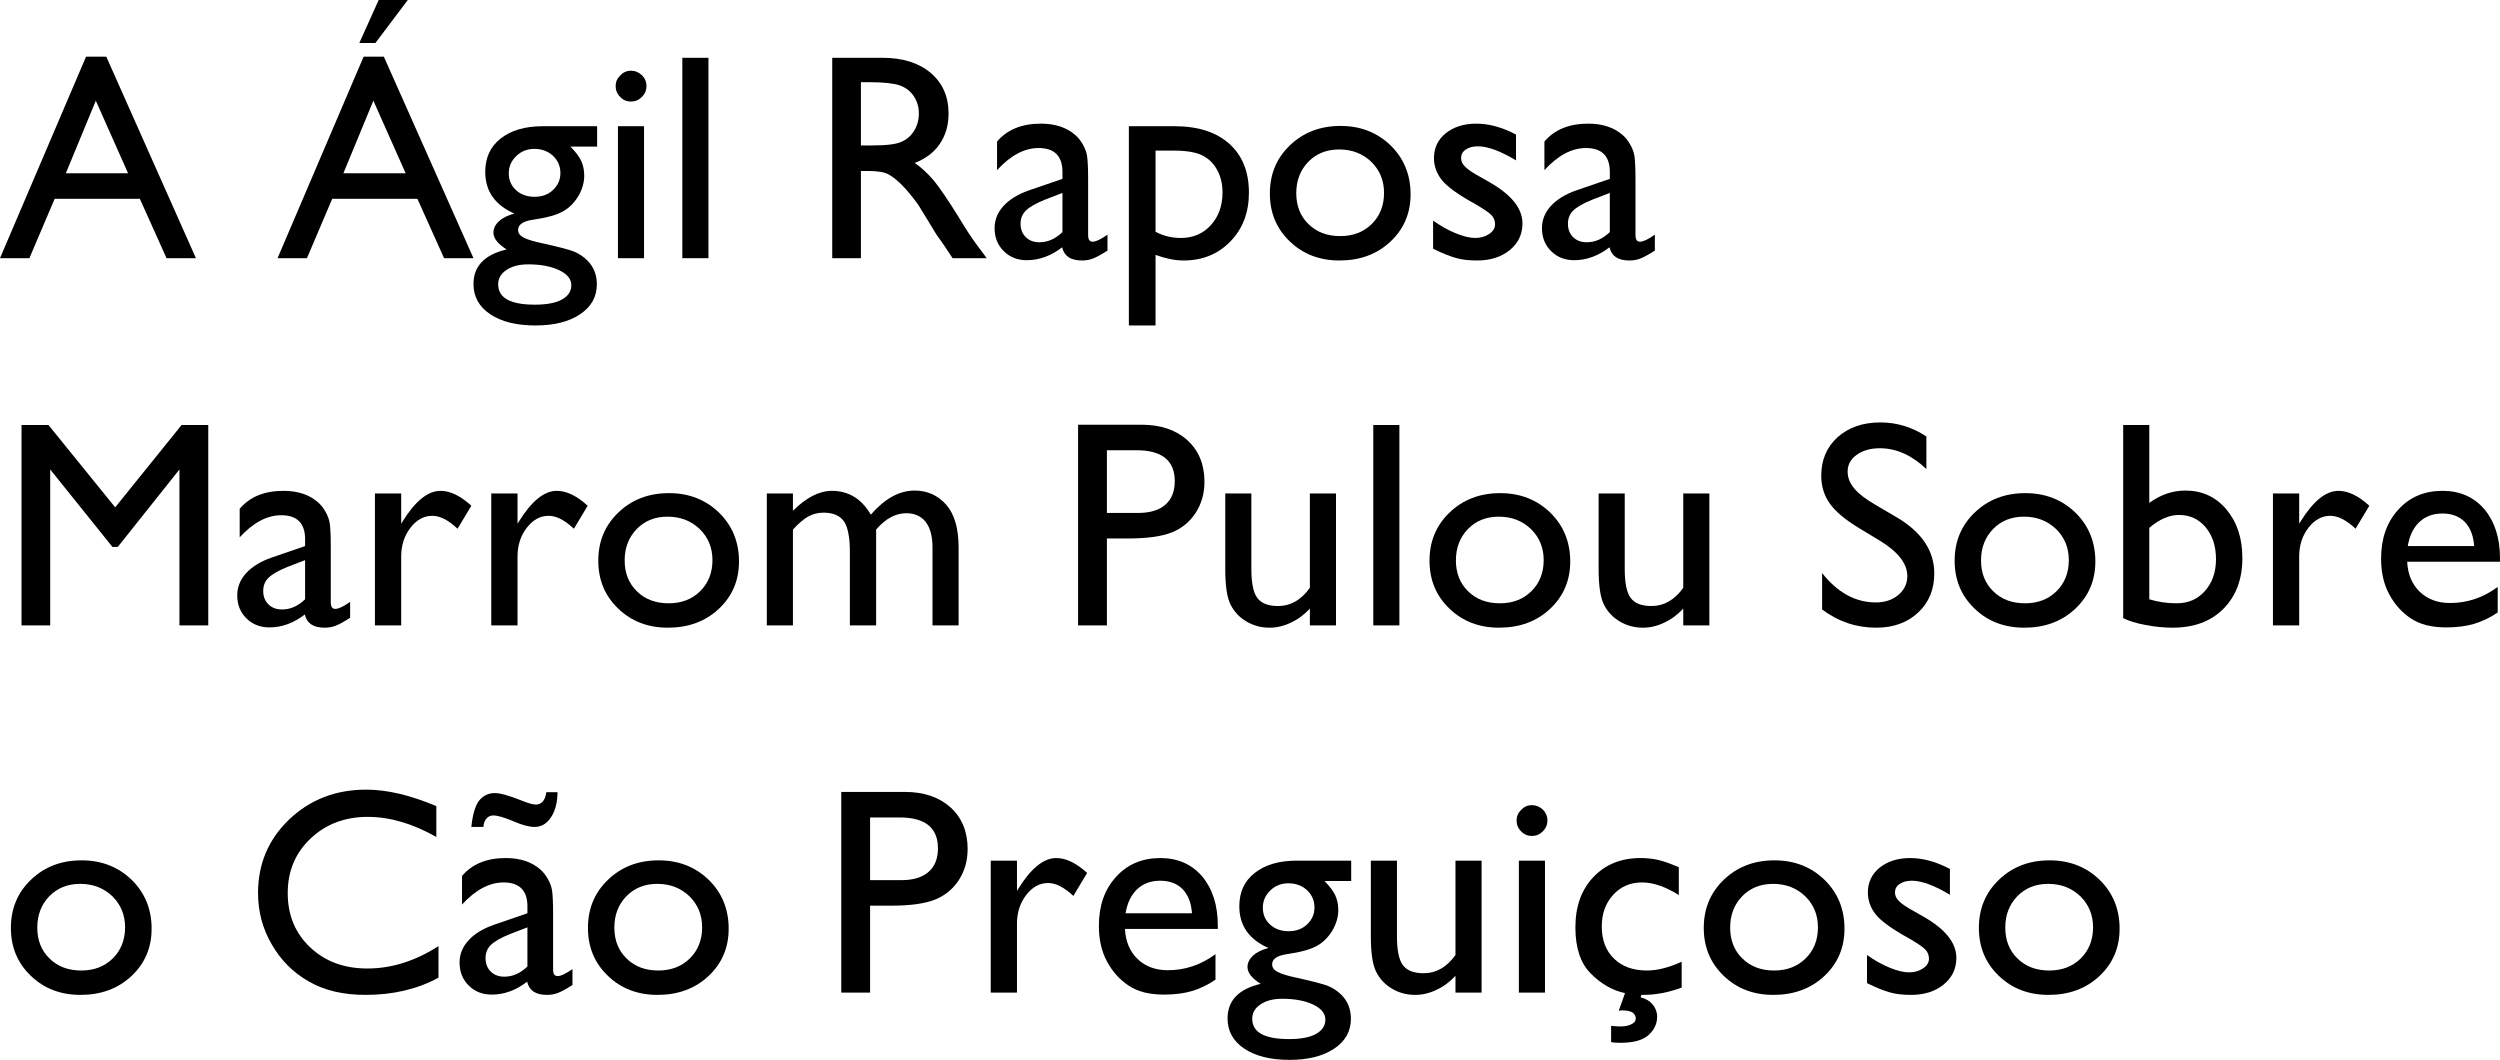
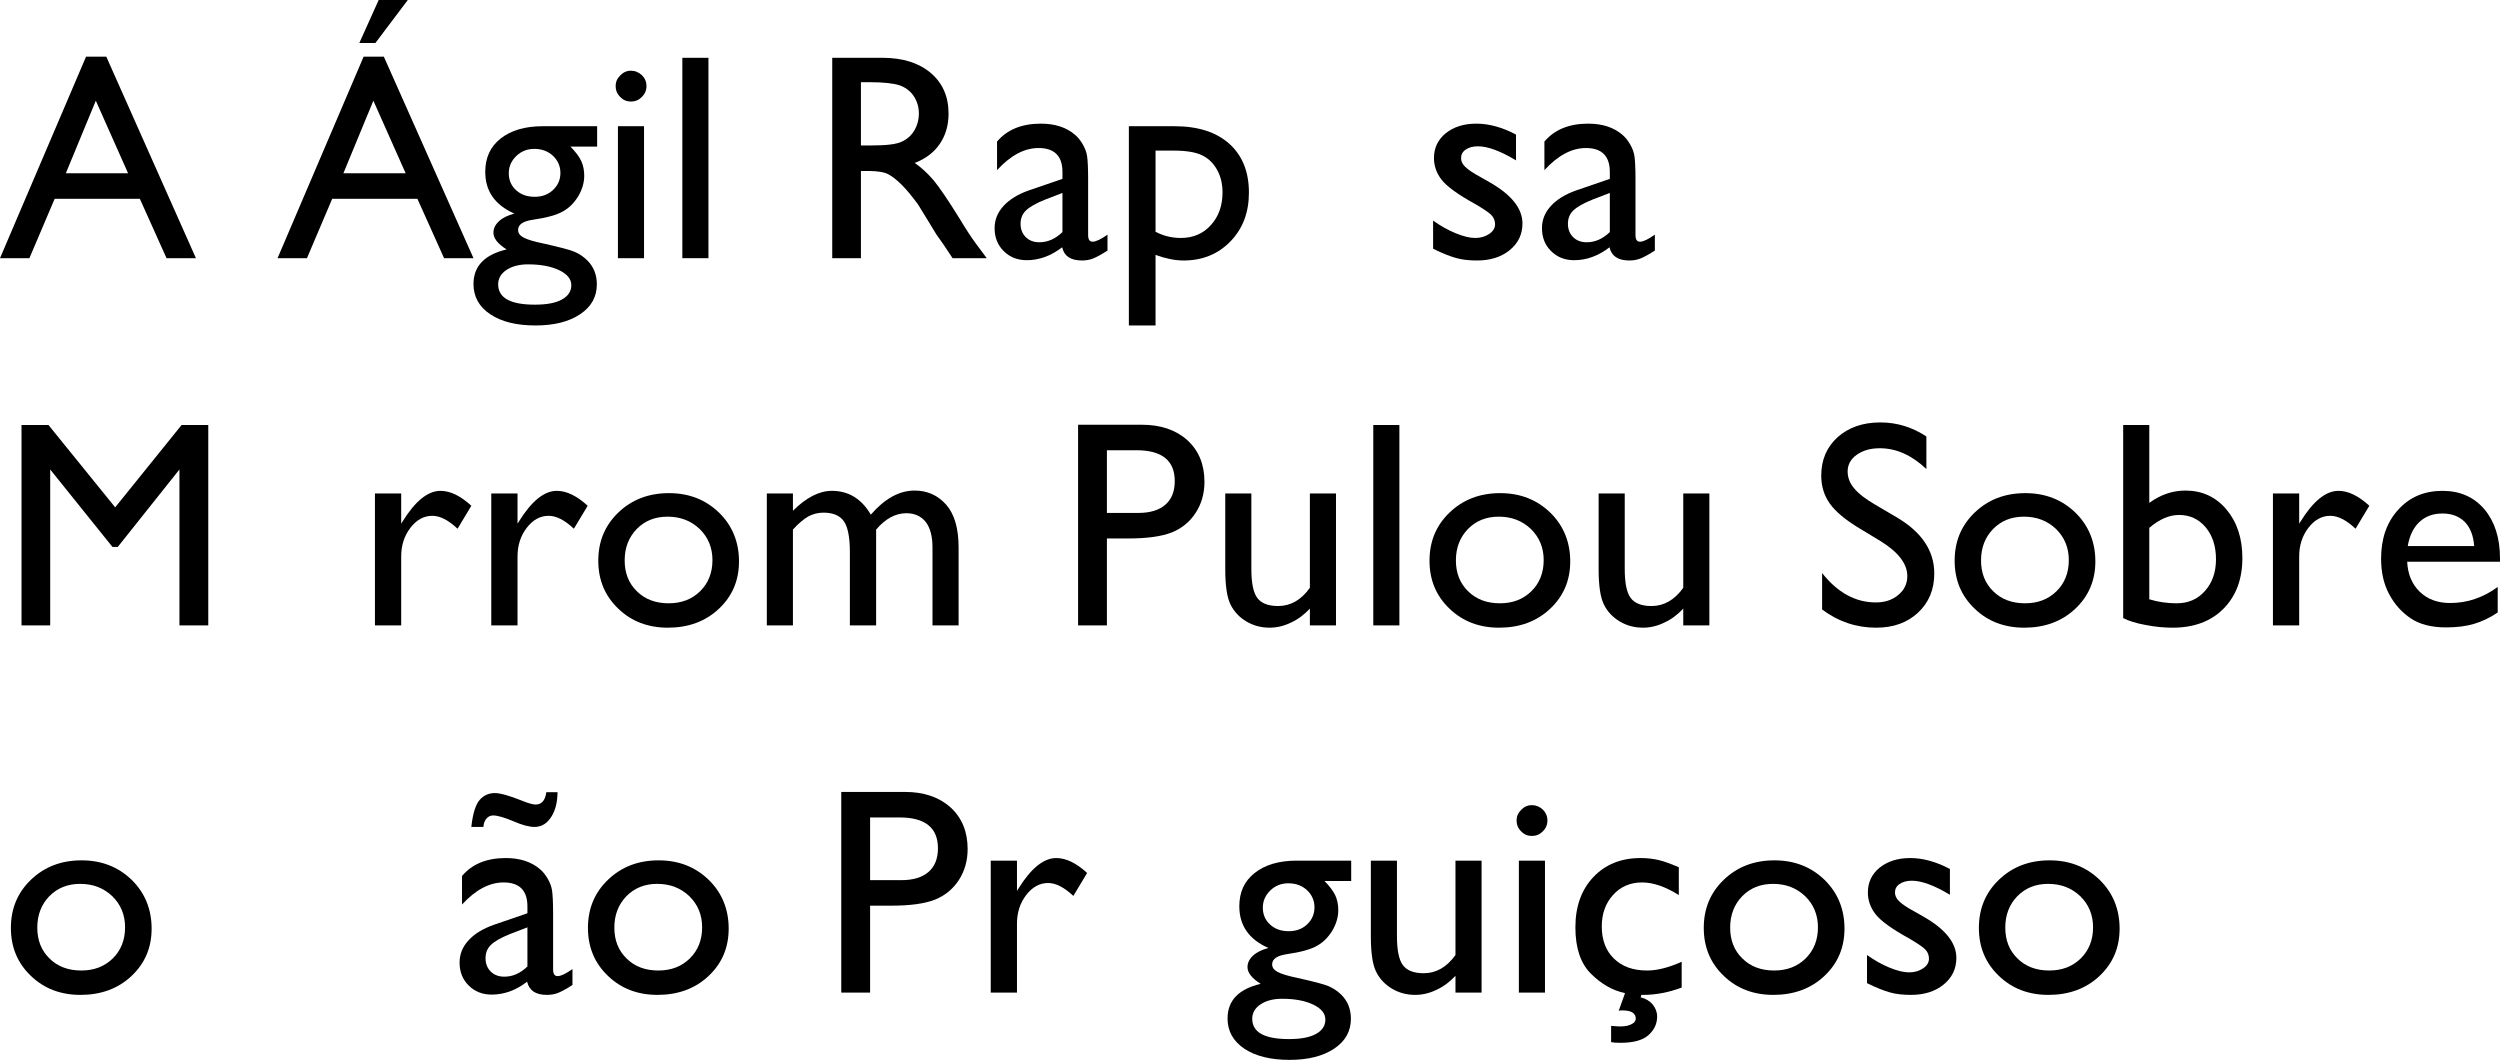
<svg xmlns="http://www.w3.org/2000/svg" viewBox="159.531 1.691 226.94 96.211" version="1.1" id="svg2">
  <defs id="defs9" />
  <g aria-label="A Ágil RaposaMarrom Pulou Sobreo Cão Preguiçoso" id="text4521" style="font-size:26.667px;line-height:125%;font-family:'Gill Sans', sans-serif;text-align:left;letter-spacing:0px;word-spacing:0px;stroke-width:1px">
    <path d="M 167.343,6.834 159.531,25.128 H 162.2 L 164.492,19.738 H 172.226 L 174.648,25.128 H 177.317 L 169.179,6.834 Z M 171.158,17.42 H 165.507 L 168.229,10.831 Z" id="path11" />
    <path d="M 192.539,6.834 184.726,25.128 H 187.395 L 189.687,19.738 H 197.421 L 199.843,25.128 H 202.512 L 194.374,6.834 Z M 196.354,17.42 H 190.703 L 193.424,10.831 Z M 196.549,1.691 H 193.906 L 192.148,5.597 H 193.606 Z" id="path13" />
    <path d="M 203.58,17.29 C 203.58,19.035 204.453,20.298 206.223,21.079 205.637,21.235 205.169,21.456 204.83,21.769 204.492,22.081 204.322,22.433 204.322,22.811 204.322,23.318 204.713,23.826 205.52,24.334 203.515,24.803 202.512,25.858 202.512,27.472 202.512,28.618 203.02,29.542 204.036,30.219 205.052,30.897 206.419,31.235 208.137,31.235 209.83,31.235 211.171,30.897 212.187,30.219 213.203,29.542 213.71,28.644 213.71,27.498 213.71,26.639 213.424,25.91 212.851,25.337 212.512,24.998 212.122,24.738 211.705,24.555 211.289,24.373 210.338,24.126 208.88,23.8 207.994,23.618 207.395,23.436 207.057,23.253 206.718,23.071 206.562,22.85 206.562,22.563 206.562,22.081 207.005,21.769 207.903,21.639 209.179,21.456 210.091,21.196 210.65,20.871 211.21,20.558 211.666,20.089 212.031,19.49 212.382,18.891 212.565,18.266 212.565,17.641 212.565,17.147 212.473,16.691 212.291,16.3 212.109,15.91 211.783,15.48 211.315,14.998 H 213.736 V 13.149 H 208.802 C 207.187,13.149 205.911,13.527 204.973,14.269 204.036,15.011 203.58,16.014 203.58,17.29 Z M 208.033,15.206 C 208.71,15.206 209.27,15.415 209.726,15.831 210.169,16.248 210.403,16.769 210.403,17.394 210.403,18.019 210.169,18.527 209.726,18.943 209.283,19.36 208.723,19.555 208.059,19.555 207.382,19.555 206.822,19.36 206.38,18.956 205.937,18.553 205.716,18.045 205.716,17.42 205.716,16.821 205.937,16.3 206.393,15.858 206.835,15.428 207.382,15.206 208.033,15.206 Z M 207.473,25.688 C 208.619,25.688 209.57,25.871 210.299,26.222 211.028,26.574 211.393,27.029 211.393,27.576 211.393,28.149 211.093,28.579 210.52,28.891 209.947,29.204 209.127,29.347 208.085,29.347 205.859,29.347 204.752,28.735 204.752,27.498 204.752,26.977 204.999,26.535 205.507,26.196 206.015,25.858 206.666,25.688 207.473,25.688 Z" id="path15" />
    <path d="M 216.796,8.11 C 216.432,8.11 216.106,8.253 215.833,8.54 215.546,8.826 215.416,9.139 215.416,9.503 215.416,9.881 215.546,10.206 215.833,10.493 216.106,10.779 216.432,10.91 216.796,10.91 217.187,10.91 217.512,10.779 217.799,10.493 218.072,10.219 218.216,9.894 218.216,9.503 218.216,9.113 218.072,8.787 217.799,8.514 217.512,8.253 217.187,8.11 216.796,8.11 Z M 215.624,13.149 V 25.128 H 217.994 V 13.149 Z" id="path17" />
    <path d="M 221.471,6.938 V 25.128 H 223.841 V 6.938 Z" id="path19" />
    <path d="M 235.078,25.128 H 237.682 V 17.212 H 238.359 C 239.205,17.212 239.804,17.316 240.169,17.511 240.533,17.706 240.937,18.019 241.38,18.462 241.822,18.904 242.317,19.503 242.864,20.246 L 243.736,21.665 244.544,22.993 245.052,23.709 C 245.13,23.813 245.182,23.891 245.208,23.93 L 246.002,25.128 H 249.101 L 248.137,23.826 C 247.747,23.305 247.239,22.537 246.614,21.496 245.598,19.855 244.817,18.709 244.27,18.045 243.71,17.394 243.137,16.873 242.565,16.483 243.554,16.105 244.309,15.532 244.843,14.751 245.364,13.983 245.637,13.071 245.637,12.003 245.637,10.454 245.091,9.217 244.01,8.305 242.929,7.394 241.471,6.938 239.635,6.938 H 235.078 Z M 238.463,9.152 C 239.739,9.152 240.65,9.256 241.197,9.438 241.744,9.634 242.174,9.959 242.486,10.428 242.786,10.897 242.942,11.404 242.942,11.977 242.942,12.563 242.799,13.084 242.525,13.54 242.252,13.996 241.874,14.334 241.38,14.555 240.885,14.79 239.986,14.894 238.671,14.894 H 237.682 V 9.152 Z" id="path21" />
    <path d="M 258.307,17.928 C 258.307,16.925 258.268,16.248 258.216,15.884 258.164,15.519 258.033,15.167 257.825,14.803 257.617,14.438 257.382,14.152 257.122,13.93 256.341,13.253 255.299,12.915 254.01,12.915 252.278,12.915 250.95,13.462 250.039,14.542 V 17.134 C 251.262,15.805 252.512,15.128 253.815,15.128 255.247,15.128 255.976,15.858 255.976,17.29 V 17.928 L 252.942,18.969 C 251.94,19.321 251.171,19.79 250.624,20.389 250.078,20.988 249.817,21.652 249.817,22.407 249.817,23.24 250.091,23.943 250.65,24.49 251.197,25.037 251.9,25.311 252.734,25.311 253.867,25.311 254.934,24.92 255.95,24.139 256.132,24.946 256.731,25.337 257.747,25.337 258.098,25.337 258.437,25.285 258.762,25.154 259.088,25.024 259.518,24.79 260.065,24.438 V 22.993 C 259.453,23.423 259.01,23.631 258.723,23.631 258.437,23.631 258.307,23.436 258.307,23.019 Z M 255.976,22.759 C 255.325,23.384 254.635,23.683 253.88,23.683 253.372,23.683 252.955,23.527 252.643,23.214 252.33,22.902 252.174,22.498 252.174,22.003 252.174,21.522 252.33,21.118 252.669,20.792 253.007,20.467 253.58,20.141 254.387,19.816 L 255.976,19.204 Z" id="path23" />
    <path d="M 262.005,31.235 H 264.427 V 24.829 C 265.351,25.167 266.197,25.337 266.966,25.337 268.684,25.337 270.104,24.764 271.223,23.605 272.343,22.459 272.903,20.975 272.903,19.178 272.903,17.277 272.304,15.805 271.119,14.738 269.934,13.683 268.281,13.149 266.158,13.149 H 262.005 Z M 266.106,15.363 C 267.213,15.363 268.059,15.506 268.632,15.779 269.205,16.053 269.661,16.483 269.999,17.081 270.338,17.68 270.507,18.371 270.507,19.152 270.507,20.376 270.143,21.365 269.44,22.134 268.736,22.915 267.825,23.292 266.718,23.292 265.911,23.292 265.156,23.11 264.427,22.733 V 15.363 Z" id="path25" />
-     <path d="M 281.223,13.123 C 279.374,13.123 277.851,13.709 276.627,14.881 275.403,16.053 274.804,17.511 274.804,19.256 274.804,21.001 275.403,22.446 276.614,23.605 277.812,24.764 279.322,25.337 281.119,25.337 282.968,25.337 284.518,24.777 285.742,23.631 286.966,22.485 287.578,21.053 287.578,19.321 287.578,17.55 286.966,16.066 285.768,14.894 284.557,13.722 283.046,13.123 281.223,13.123 Z M 281.093,15.259 C 282.265,15.259 283.229,15.636 284.01,16.378 284.778,17.134 285.169,18.071 285.169,19.204 285.169,20.35 284.791,21.3 284.049,22.029 283.307,22.759 282.356,23.123 281.197,23.123 280.025,23.123 279.062,22.772 278.32,22.042 277.565,21.313 277.2,20.376 277.2,19.23 277.2,18.084 277.565,17.134 278.294,16.378 279.023,15.636 279.947,15.259 281.093,15.259 Z" id="path27" />
    <path d="M 289.622,24.269 C 290.455,24.686 291.158,24.959 291.718,25.115 292.265,25.272 292.903,25.337 293.619,25.337 294.817,25.337 295.807,25.024 296.575,24.399 297.343,23.774 297.734,22.967 297.734,21.977 297.734,20.61 296.731,19.36 294.739,18.227 L 293.893,17.746 C 293.242,17.394 292.799,17.094 292.539,16.834 292.278,16.587 292.161,16.326 292.161,16.04 292.161,15.727 292.291,15.467 292.578,15.272 292.864,15.076 293.229,14.972 293.697,14.972 294.583,14.972 295.742,15.402 297.148,16.248 V 13.904 C 295.911,13.253 294.713,12.915 293.541,12.915 292.408,12.915 291.484,13.214 290.768,13.787 290.052,14.373 289.7,15.128 289.7,16.04 289.7,16.756 289.934,17.42 290.403,18.019 290.872,18.618 291.874,19.347 293.411,20.193 294.166,20.636 294.661,20.962 294.895,21.196 295.13,21.43 295.247,21.717 295.247,22.055 295.247,22.394 295.065,22.693 294.713,22.928 294.348,23.175 293.932,23.292 293.437,23.292 292.955,23.292 292.369,23.149 291.666,22.863 290.963,22.576 290.286,22.186 289.622,21.717 Z" id="path29" />
    <path d="M 307.994,17.928 C 307.994,16.925 307.955,16.248 307.903,15.884 307.851,15.519 307.721,15.167 307.512,14.803 307.304,14.438 307.07,14.152 306.809,13.93 306.028,13.253 304.986,12.915 303.697,12.915 301.966,12.915 300.637,13.462 299.726,14.542 V 17.134 C 300.95,15.805 302.2,15.128 303.502,15.128 304.934,15.128 305.664,15.858 305.664,17.29 V 17.928 L 302.63,18.969 C 301.627,19.321 300.859,19.79 300.312,20.389 299.765,20.988 299.505,21.652 299.505,22.407 299.505,23.24 299.778,23.943 300.338,24.49 300.885,25.037 301.588,25.311 302.421,25.311 303.554,25.311 304.622,24.92 305.637,24.139 305.82,24.946 306.419,25.337 307.434,25.337 307.786,25.337 308.124,25.285 308.45,25.154 308.775,25.024 309.205,24.79 309.752,24.438 V 22.993 C 309.14,23.423 308.697,23.631 308.411,23.631 308.124,23.631 307.994,23.436 307.994,23.019 Z M 305.664,22.759 C 305.012,23.384 304.322,23.683 303.567,23.683 303.059,23.683 302.643,23.527 302.33,23.214 302.018,22.902 301.861,22.498 301.861,22.003 301.861,21.522 302.018,21.118 302.356,20.792 302.695,20.467 303.268,20.141 304.075,19.816 L 305.664,19.204 Z" id="path31" />
    <path d="M 176.015,40.272 169.986,47.746 163.932,40.272 H 161.484 V 58.462 H 164.088 V 44.308 L 169.739,51.339 H 170.221 L 175.82,44.308 V 58.462 H 178.437 V 40.272 Z" id="path33" />
-     <path d="M 189.557,51.261 C 189.557,50.259 189.518,49.581 189.466,49.217 189.414,48.852 189.283,48.501 189.075,48.136 188.867,47.772 188.632,47.485 188.372,47.264 187.591,46.587 186.549,46.248 185.26,46.248 183.528,46.248 182.2,46.795 181.289,47.876 V 50.467 C 182.512,49.139 183.762,48.462 185.065,48.462 186.497,48.462 187.226,49.191 187.226,50.623 V 51.261 L 184.192,52.303 C 183.19,52.654 182.421,53.123 181.874,53.722 181.328,54.321 181.067,54.985 181.067,55.74 181.067,56.574 181.341,57.277 181.9,57.824 182.447,58.371 183.15,58.644 183.984,58.644 185.117,58.644 186.184,58.253 187.2,57.472 187.382,58.279 187.981,58.67 188.997,58.67 189.348,58.67 189.687,58.618 190.012,58.488 190.338,58.358 190.768,58.123 191.315,57.772 V 56.326 C 190.703,56.756 190.26,56.964 189.973,56.964 189.687,56.964 189.557,56.769 189.557,56.352 Z M 187.226,56.092 C 186.575,56.717 185.885,57.016 185.13,57.016 184.622,57.016 184.205,56.86 183.893,56.548 183.58,56.235 183.424,55.831 183.424,55.337 183.424,54.855 183.58,54.451 183.919,54.126 184.257,53.8 184.83,53.475 185.637,53.149 L 187.226,52.537 Z" id="path35" />
    <path d="M 195.95,46.483 H 193.567 V 58.462 H 195.95 V 52.199 C 195.95,51.209 196.223,50.337 196.783,49.608 197.343,48.878 198.007,48.514 198.775,48.514 199.479,48.514 200.234,48.904 201.067,49.686 L 202.317,47.602 C 201.341,46.704 200.403,46.248 199.518,46.248 198.372,46.248 197.226,47.173 196.08,49.022 L 195.95,49.23 Z" id="path37" />
    <path d="M 206.51,46.483 H 204.127 V 58.462 H 206.51 V 52.199 C 206.51,51.209 206.783,50.337 207.343,49.608 207.903,48.878 208.567,48.514 209.335,48.514 210.039,48.514 210.794,48.904 211.627,49.686 L 212.877,47.602 C 211.9,46.704 210.963,46.248 210.078,46.248 208.932,46.248 207.786,47.173 206.64,49.022 L 206.51,49.23 Z" id="path39" />
    <path d="M 220.26,46.456 C 218.411,46.456 216.887,47.042 215.664,48.214 214.44,49.386 213.841,50.844 213.841,52.589 213.841,54.334 214.44,55.779 215.65,56.938 216.848,58.097 218.359,58.67 220.156,58.67 222.005,58.67 223.554,58.11 224.778,56.964 226.002,55.818 226.614,54.386 226.614,52.654 226.614,50.884 226.002,49.399 224.804,48.227 223.593,47.055 222.083,46.456 220.26,46.456 Z M 220.13,48.592 C 221.302,48.592 222.265,48.969 223.046,49.712 223.815,50.467 224.205,51.404 224.205,52.537 224.205,53.683 223.828,54.634 223.085,55.363 222.343,56.092 221.393,56.456 220.234,56.456 219.062,56.456 218.098,56.105 217.356,55.376 216.601,54.647 216.236,53.709 216.236,52.563 216.236,51.417 216.601,50.467 217.33,49.712 218.059,48.969 218.984,48.592 220.13,48.592 Z" id="path41" />
    <path d="M 239.062,49.764 C 239.908,48.774 240.82,48.279 241.809,48.279 242.565,48.279 243.15,48.553 243.567,49.074 243.971,49.608 244.179,50.376 244.179,51.365 V 58.462 H 246.549 V 51.391 C 246.549,49.647 246.171,48.358 245.416,47.498 244.661,46.652 243.71,46.222 242.552,46.222 241.171,46.222 239.843,46.951 238.58,48.41 237.747,46.977 236.562,46.248 235.052,46.248 233.893,46.248 232.708,46.86 231.51,48.058 V 46.483 H 229.14 V 58.462 H 231.51 V 49.764 C 232.031,49.191 232.499,48.8 232.916,48.566 233.333,48.344 233.789,48.227 234.283,48.227 235.169,48.227 235.781,48.501 236.145,49.022 236.497,49.542 236.679,50.467 236.679,51.795 V 58.462 H 239.062 Z" id="path43" />
    <path d="M 257.395,58.462 H 260.012 V 50.571 H 261.94 C 263.658,50.571 264.973,50.389 265.898,50.024 266.809,49.66 267.539,49.061 268.072,48.24 268.593,47.433 268.867,46.496 268.867,45.428 268.867,43.852 268.346,42.589 267.317,41.652 266.275,40.714 264.895,40.246 263.164,40.246 H 257.395 Z M 262.708,42.563 C 265.012,42.563 266.171,43.501 266.171,45.363 266.171,46.3 265.885,47.016 265.312,47.511 264.739,48.006 263.919,48.253 262.864,48.253 H 260.012 V 42.563 Z" id="path45" />
    <path d="M 278.437,58.462 H 280.807 V 46.483 H 278.437 V 55.05 C 277.643,56.157 276.679,56.704 275.559,56.704 274.648,56.704 274.023,56.456 273.658,55.962 273.294,55.467 273.124,54.581 273.124,53.318 V 46.483 H 270.755 V 53.344 C 270.755,54.855 270.911,55.923 271.236,56.574 271.562,57.225 272.044,57.733 272.682,58.11 273.32,58.488 274.023,58.67 274.778,58.67 275.416,58.67 276.054,58.527 276.705,58.214 277.356,57.915 277.929,57.485 278.437,56.938 Z" id="path47" />
    <path d="M 284.192,40.272 V 58.462 H 286.562 V 40.272 Z" id="path49" />
    <path d="M 295.716,46.456 C 293.867,46.456 292.343,47.042 291.119,48.214 289.895,49.386 289.296,50.844 289.296,52.589 289.296,54.334 289.895,55.779 291.106,56.938 292.304,58.097 293.815,58.67 295.611,58.67 297.46,58.67 299.01,58.11 300.234,56.964 301.458,55.818 302.07,54.386 302.07,52.654 302.07,50.884 301.458,49.399 300.26,48.227 299.049,47.055 297.538,46.456 295.716,46.456 Z M 295.585,48.592 C 296.757,48.592 297.721,48.969 298.502,49.712 299.27,50.467 299.661,51.404 299.661,52.537 299.661,53.683 299.283,54.634 298.541,55.363 297.799,56.092 296.848,56.456 295.69,56.456 294.518,56.456 293.554,56.105 292.812,55.376 292.057,54.647 291.692,53.709 291.692,52.563 291.692,51.417 292.057,50.467 292.786,49.712 293.515,48.969 294.44,48.592 295.585,48.592 Z" id="path51" />
    <path d="M 312.33,58.462 H 314.7 V 46.483 H 312.33 V 55.05 C 311.536,56.157 310.572,56.704 309.453,56.704 308.541,56.704 307.916,56.456 307.552,55.962 307.187,55.467 307.018,54.581 307.018,53.318 V 46.483 H 304.648 V 53.344 C 304.648,54.855 304.804,55.923 305.13,56.574 305.455,57.225 305.937,57.733 306.575,58.11 307.213,58.488 307.916,58.67 308.671,58.67 309.309,58.67 309.947,58.527 310.598,58.214 311.249,57.915 311.822,57.485 312.33,56.938 Z" id="path53" />
    <path d="M 330.273,50.831 C 331.861,51.821 332.669,52.876 332.669,53.983 332.669,54.673 332.395,55.246 331.848,55.701 331.302,56.157 330.624,56.378 329.817,56.378 327.968,56.378 326.341,55.493 324.934,53.709 V 57.016 C 326.406,58.123 328.046,58.67 329.843,58.67 331.406,58.67 332.669,58.214 333.645,57.303 334.622,56.391 335.117,55.206 335.117,53.748 335.117,51.704 333.997,50.024 331.783,48.696 L 329.791,47.524 C 328.893,47.003 328.242,46.509 327.851,46.027 327.447,45.558 327.252,45.037 327.252,44.49 327.252,43.878 327.525,43.371 328.072,42.98 328.619,42.589 329.309,42.381 330.169,42.381 331.679,42.381 333.085,43.019 334.4,44.269 V 41.313 C 333.124,40.467 331.731,40.037 330.221,40.037 328.632,40.037 327.33,40.493 326.341,41.378 325.351,42.277 324.856,43.436 324.856,44.868 324.856,45.831 325.117,46.678 325.637,47.407 326.158,48.136 327.044,48.878 328.294,49.634 Z" id="path55" />
    <path d="M 343.385,46.456 C 341.536,46.456 340.012,47.042 338.789,48.214 337.565,49.386 336.966,50.844 336.966,52.589 336.966,54.334 337.565,55.779 338.775,56.938 339.973,58.097 341.484,58.67 343.281,58.67 345.13,58.67 346.679,58.11 347.903,56.964 349.127,55.818 349.739,54.386 349.739,52.654 349.739,50.884 349.127,49.399 347.929,48.227 346.718,47.055 345.208,46.456 343.385,46.456 Z M 343.255,48.592 C 344.427,48.592 345.39,48.969 346.171,49.712 346.94,50.467 347.33,51.404 347.33,52.537 347.33,53.683 346.953,54.634 346.21,55.363 345.468,56.092 344.518,56.456 343.359,56.456 342.187,56.456 341.223,56.105 340.481,55.376 339.726,54.647 339.361,53.709 339.361,52.563 339.361,51.417 339.726,50.467 340.455,49.712 341.184,48.969 342.109,48.592 343.255,48.592 Z" id="path57" />
    <path d="M 352.265,40.272 V 57.798 C 352.76,58.058 353.437,58.266 354.296,58.423 355.156,58.592 355.963,58.67 356.744,58.67 358.671,58.67 360.208,58.11 361.354,56.964 362.499,55.818 363.085,54.282 363.085,52.355 363.085,50.558 362.604,49.087 361.64,47.941 360.677,46.795 359.427,46.222 357.916,46.222 356.744,46.222 355.65,46.6 354.635,47.342 V 40.272 Z M 354.635,49.608 C 355.546,48.826 356.445,48.436 357.33,48.436 358.32,48.436 359.127,48.813 359.752,49.555 360.377,50.311 360.69,51.274 360.69,52.459 360.69,53.631 360.351,54.594 359.687,55.337 359.023,56.092 358.163,56.456 357.122,56.456 356.262,56.456 355.442,56.339 354.635,56.092 Z" id="path59" />
    <path d="M 368.242,46.483 H 365.859 V 58.462 H 368.242 V 52.199 C 368.242,51.209 368.515,50.337 369.075,49.608 369.635,48.878 370.299,48.514 371.067,48.514 371.77,48.514 372.525,48.904 373.359,49.686 L 374.609,47.602 C 373.632,46.704 372.695,46.248 371.809,46.248 370.664,46.248 369.518,47.173 368.372,49.022 L 368.242,49.23 Z" id="path61" />
    <path d="M 386.471,52.68 V 52.381 C 386.471,50.519 385.989,49.035 385.052,47.915 384.101,46.808 382.838,46.248 381.249,46.248 379.596,46.248 378.255,46.821 377.226,47.967 376.184,49.113 375.677,50.584 375.677,52.407 375.677,53.631 375.911,54.699 376.406,55.623 376.9,56.548 377.552,57.277 378.372,57.824 379.179,58.371 380.247,58.644 381.575,58.644 382.539,58.644 383.372,58.54 384.088,58.331 384.804,58.123 385.533,57.785 386.262,57.29 V 54.972 C 384.934,55.949 383.502,56.43 381.94,56.43 380.82,56.43 379.895,56.092 379.192,55.415 378.489,54.738 378.098,53.826 378.046,52.68 Z M 378.098,51.261 C 378.255,50.324 378.606,49.594 379.153,49.074 379.7,48.566 380.39,48.305 381.249,48.305 382.096,48.305 382.773,48.566 383.281,49.074 383.775,49.594 384.062,50.324 384.127,51.261 Z" id="path63" />
    <path d="M 166.94,79.79 C 165.091,79.79 163.567,80.376 162.343,81.548 161.119,82.719 160.52,84.178 160.52,85.923 160.52,87.667 161.119,89.113 162.33,90.272 163.528,91.43 165.039,92.003 166.835,92.003 168.684,92.003 170.234,91.443 171.458,90.298 172.682,89.152 173.294,87.719 173.294,85.988 173.294,84.217 172.682,82.733 171.484,81.561 170.273,80.389 168.762,79.79 166.94,79.79 Z M 166.809,81.925 C 167.981,81.925 168.945,82.303 169.726,83.045 170.494,83.8 170.885,84.738 170.885,85.871 170.885,87.016 170.507,87.967 169.765,88.696 169.023,89.425 168.072,89.79 166.914,89.79 165.742,89.79 164.778,89.438 164.036,88.709 163.281,87.98 162.916,87.042 162.916,85.897 162.916,84.751 163.281,83.8 164.01,83.045 164.739,82.303 165.664,81.925 166.809,81.925 Z" id="path65" />
-     <path d="M 199.335,87.576 C 197.226,88.93 195.078,89.608 192.877,89.608 190.768,89.608 189.036,88.969 187.682,87.68 186.328,86.404 185.65,84.764 185.65,82.759 185.65,80.779 186.328,79.139 187.708,77.824 189.088,76.509 190.82,75.844 192.903,75.844 194.934,75.844 197.005,76.456 199.14,77.667 V 74.868 C 196.796,73.878 194.674,73.371 192.773,73.371 189.999,73.371 187.669,74.282 185.781,76.079 183.893,77.889 182.955,80.115 182.955,82.759 182.955,84.425 183.359,85.975 184.192,87.407 185.012,88.839 186.132,89.972 187.552,90.779 188.958,91.6 190.69,92.003 192.721,92.003 195.221,92.003 197.421,91.483 199.335,90.441 Z" id="path67" />
    <path d="M 209.739,84.594 C 209.739,83.592 209.7,82.915 209.648,82.55 209.596,82.186 209.466,81.834 209.257,81.469 209.049,81.105 208.815,80.818 208.554,80.597 207.773,79.92 206.731,79.581 205.442,79.581 203.71,79.581 202.382,80.128 201.471,81.209 V 83.8 C 202.695,82.472 203.945,81.795 205.247,81.795 206.679,81.795 207.408,82.524 207.408,83.956 V 84.594 L 204.374,85.636 C 203.372,85.988 202.604,86.456 202.057,87.055 201.51,87.654 201.249,88.318 201.249,89.074 201.249,89.907 201.523,90.61 202.083,91.157 202.63,91.704 203.333,91.977 204.166,91.977 205.299,91.977 206.367,91.587 207.382,90.805 207.565,91.613 208.164,92.003 209.179,92.003 209.531,92.003 209.869,91.951 210.195,91.821 210.52,91.691 210.95,91.456 211.497,91.105 V 89.66 C 210.885,90.089 210.442,90.298 210.156,90.298 209.869,90.298 209.739,90.102 209.739,89.686 Z M 207.408,89.425 C 206.757,90.05 206.067,90.35 205.312,90.35 204.804,90.35 204.387,90.193 204.075,89.881 203.762,89.568 203.606,89.165 203.606,88.67 203.606,88.188 203.762,87.785 204.101,87.459 204.44,87.134 205.012,86.808 205.82,86.483 L 207.408,85.871 Z M 210.143,73.605 H 209.127 C 209.062,74.022 208.945,74.308 208.775,74.477 208.606,74.647 208.398,74.725 208.164,74.725 207.903,74.725 207.486,74.608 206.914,74.373 205.768,73.917 204.947,73.683 204.453,73.683 203.893,73.683 203.437,73.891 203.072,74.308 202.708,74.725 202.447,75.532 202.317,76.756 H 203.411 C 203.437,76.417 203.541,76.157 203.71,75.975 203.867,75.805 204.062,75.714 204.296,75.714 204.7,75.714 205.312,75.897 206.119,76.235 206.927,76.587 207.565,76.756 208.046,76.756 208.593,76.756 209.049,76.535 209.414,76.066 209.882,75.48 210.13,74.66 210.143,73.605 Z" id="path69" />
    <path d="M 219.322,79.79 C 217.473,79.79 215.95,80.376 214.726,81.548 213.502,82.719 212.903,84.178 212.903,85.923 212.903,87.667 213.502,89.113 214.713,90.272 215.911,91.43 217.421,92.003 219.218,92.003 221.067,92.003 222.617,91.443 223.841,90.298 225.065,89.152 225.677,87.719 225.677,85.988 225.677,84.217 225.065,82.733 223.867,81.561 222.656,80.389 221.145,79.79 219.322,79.79 Z M 219.192,81.925 C 220.364,81.925 221.328,82.303 222.109,83.045 222.877,83.8 223.268,84.738 223.268,85.871 223.268,87.016 222.89,87.967 222.148,88.696 221.406,89.425 220.455,89.79 219.296,89.79 218.124,89.79 217.161,89.438 216.419,88.709 215.664,87.98 215.299,87.042 215.299,85.897 215.299,84.751 215.664,83.8 216.393,83.045 217.122,82.303 218.046,81.925 219.192,81.925 Z" id="path71" />
    <path d="M 235.898,91.795 H 238.515 V 83.904 H 240.442 C 242.161,83.904 243.476,83.722 244.4,83.358 245.312,82.993 246.041,82.394 246.575,81.574 247.096,80.766 247.369,79.829 247.369,78.761 247.369,77.186 246.848,75.923 245.82,74.985 244.778,74.048 243.398,73.579 241.666,73.579 H 235.898 Z M 241.21,75.897 C 243.515,75.897 244.674,76.834 244.674,78.696 244.674,79.634 244.387,80.35 243.815,80.844 243.242,81.339 242.421,81.587 241.367,81.587 H 238.515 V 75.897 Z" id="path73" />
    <path d="M 251.848,79.816 H 249.466 V 91.795 H 251.848 V 85.532 C 251.848,84.542 252.122,83.67 252.682,82.941 253.242,82.212 253.906,81.847 254.674,81.847 255.377,81.847 256.132,82.238 256.966,83.019 L 258.216,80.936 C 257.239,80.037 256.302,79.581 255.416,79.581 254.27,79.581 253.124,80.506 251.979,82.355 L 251.848,82.563 Z" id="path75" />
-     <path d="M 270.078,86.014 V 85.714 C 270.078,83.852 269.596,82.368 268.658,81.248 267.708,80.141 266.445,79.581 264.856,79.581 263.203,79.581 261.861,80.154 260.833,81.3 259.791,82.446 259.283,83.917 259.283,85.74 259.283,86.964 259.518,88.032 260.012,88.956 260.507,89.881 261.158,90.61 261.979,91.157 262.786,91.704 263.854,91.977 265.182,91.977 266.145,91.977 266.979,91.873 267.695,91.665 268.411,91.456 269.14,91.118 269.869,90.623 V 88.305 C 268.541,89.282 267.109,89.764 265.546,89.764 264.427,89.764 263.502,89.425 262.799,88.748 262.096,88.071 261.705,87.16 261.653,86.014 Z M 261.705,84.594 C 261.861,83.657 262.213,82.928 262.76,82.407 263.307,81.899 263.997,81.639 264.856,81.639 265.703,81.639 266.38,81.899 266.887,82.407 267.382,82.928 267.669,83.657 267.734,84.594 Z" id="path77" />
    <path d="M 272.031,83.956 C 272.031,85.701 272.903,86.964 274.674,87.746 274.088,87.902 273.619,88.123 273.281,88.436 272.942,88.748 272.773,89.1 272.773,89.477 272.773,89.985 273.164,90.493 273.971,91.001 271.966,91.469 270.963,92.524 270.963,94.139 270.963,95.285 271.471,96.209 272.486,96.886 273.502,97.563 274.869,97.902 276.588,97.902 278.281,97.902 279.622,97.563 280.637,96.886 281.653,96.209 282.161,95.311 282.161,94.165 282.161,93.305 281.874,92.576 281.302,92.003 280.963,91.665 280.572,91.404 280.156,91.222 279.739,91.04 278.789,90.792 277.33,90.467 276.445,90.285 275.846,90.102 275.507,89.92 275.169,89.738 275.012,89.516 275.012,89.23 275.012,88.748 275.455,88.436 276.354,88.305 277.63,88.123 278.541,87.863 279.101,87.537 279.661,87.225 280.117,86.756 280.481,86.157 280.833,85.558 281.015,84.933 281.015,84.308 281.015,83.813 280.924,83.358 280.742,82.967 280.559,82.576 280.234,82.147 279.765,81.665 H 282.187 V 79.816 H 277.252 C 275.637,79.816 274.361,80.193 273.424,80.936 272.486,81.678 272.031,82.68 272.031,83.956 Z M 276.484,81.873 C 277.161,81.873 277.721,82.081 278.177,82.498 278.619,82.915 278.854,83.436 278.854,84.061 278.854,84.686 278.619,85.193 278.177,85.61 277.734,86.027 277.174,86.222 276.51,86.222 275.833,86.222 275.273,86.027 274.83,85.623 274.387,85.219 274.166,84.712 274.166,84.087 274.166,83.488 274.387,82.967 274.843,82.524 275.286,82.094 275.833,81.873 276.484,81.873 Z M 275.924,92.355 C 277.07,92.355 278.02,92.537 278.749,92.889 279.479,93.24 279.843,93.696 279.843,94.243 279.843,94.816 279.544,95.246 278.971,95.558 278.398,95.871 277.578,96.014 276.536,96.014 274.309,96.014 273.203,95.402 273.203,94.165 273.203,93.644 273.45,93.201 273.958,92.863 274.466,92.524 275.117,92.355 275.924,92.355 Z" id="path79" />
    <path d="M 291.653,91.795 H 294.023 V 79.816 H 291.653 V 88.384 C 290.859,89.49 289.895,90.037 288.775,90.037 287.864,90.037 287.239,89.79 286.874,89.295 286.51,88.8 286.341,87.915 286.341,86.652 V 79.816 H 283.971 V 86.678 C 283.971,88.188 284.127,89.256 284.453,89.907 284.778,90.558 285.26,91.066 285.898,91.443 286.536,91.821 287.239,92.003 287.994,92.003 288.632,92.003 289.27,91.86 289.921,91.548 290.572,91.248 291.145,90.818 291.653,90.272 Z" id="path81" />
    <path d="M 298.58,74.777 C 298.216,74.777 297.89,74.92 297.617,75.206 297.33,75.493 297.2,75.805 297.2,76.17 297.2,76.548 297.33,76.873 297.617,77.16 297.89,77.446 298.216,77.576 298.58,77.576 298.971,77.576 299.296,77.446 299.583,77.16 299.856,76.886 299.999,76.561 299.999,76.17 299.999,75.779 299.856,75.454 299.583,75.18 299.296,74.92 298.971,74.777 298.58,74.777 Z M 297.408,79.816 V 91.795 H 299.778 V 79.816 Z" id="path83" />
    <path d="M 308.528,92.003 H 308.697 C 309.83,92.003 310.989,91.782 312.187,91.339 V 88.996 C 311.002,89.529 309.96,89.79 309.049,89.79 307.786,89.79 306.783,89.438 306.041,88.709 305.299,87.993 304.934,87.016 304.934,85.792 304.934,84.634 305.273,83.683 305.963,82.928 306.64,82.173 307.525,81.795 308.593,81.795 309.609,81.795 310.729,82.186 311.927,82.941 V 80.415 C 311.197,80.102 310.598,79.881 310.104,79.764 309.609,79.647 309.062,79.581 308.45,79.581 306.679,79.581 305.247,80.167 304.166,81.313 303.072,82.472 302.539,83.996 302.539,85.871 302.539,87.746 303.007,89.139 303.945,90.076 304.882,91.014 305.911,91.6 307.044,91.847 L 306.471,93.449 C 306.575,93.423 306.666,93.41 306.77,93.41 307.239,93.41 307.565,93.488 307.747,93.618 307.929,93.761 308.02,93.93 308.02,94.139 308.02,94.321 307.929,94.477 307.773,94.581 307.486,94.777 307.109,94.868 306.614,94.868 306.497,94.868 306.223,94.855 305.781,94.816 V 96.287 C 306.015,96.339 306.302,96.352 306.627,96.352 307.786,96.352 308.632,96.131 309.166,95.662 309.687,95.193 309.96,94.634 309.96,93.969 309.96,93.566 309.817,93.201 309.557,92.876 309.296,92.563 308.932,92.342 308.463,92.225 Z" id="path85" />
    <path d="M 320.611,79.79 C 318.762,79.79 317.239,80.376 316.015,81.548 314.791,82.719 314.192,84.178 314.192,85.923 314.192,87.667 314.791,89.113 316.002,90.272 317.2,91.43 318.71,92.003 320.507,92.003 322.356,92.003 323.906,91.443 325.13,90.298 326.354,89.152 326.966,87.719 326.966,85.988 326.966,84.217 326.354,82.733 325.156,81.561 323.945,80.389 322.434,79.79 320.611,79.79 Z M 320.481,81.925 C 321.653,81.925 322.617,82.303 323.398,83.045 324.166,83.8 324.557,84.738 324.557,85.871 324.557,87.016 324.179,87.967 323.437,88.696 322.695,89.425 321.744,89.79 320.585,89.79 319.414,89.79 318.45,89.438 317.708,88.709 316.953,87.98 316.588,87.042 316.588,85.897 316.588,84.751 316.953,83.8 317.682,83.045 318.411,82.303 319.335,81.925 320.481,81.925 Z" id="path87" />
    <path d="M 329.01,90.936 C 329.843,91.352 330.546,91.626 331.106,91.782 331.653,91.938 332.291,92.003 333.007,92.003 334.205,92.003 335.195,91.691 335.963,91.066 336.731,90.441 337.122,89.634 337.122,88.644 337.122,87.277 336.119,86.027 334.127,84.894 L 333.281,84.412 C 332.63,84.061 332.187,83.761 331.927,83.501 331.666,83.253 331.549,82.993 331.549,82.706 331.549,82.394 331.679,82.134 331.966,81.938 332.252,81.743 332.617,81.639 333.085,81.639 333.971,81.639 335.13,82.068 336.536,82.915 V 80.571 C 335.299,79.92 334.101,79.581 332.929,79.581 331.796,79.581 330.872,79.881 330.156,80.454 329.44,81.04 329.088,81.795 329.088,82.706 329.088,83.423 329.322,84.087 329.791,84.686 330.26,85.285 331.262,86.014 332.799,86.86 333.554,87.303 334.049,87.628 334.283,87.863 334.518,88.097 334.635,88.384 334.635,88.722 334.635,89.061 334.453,89.36 334.101,89.594 333.736,89.842 333.32,89.959 332.825,89.959 332.343,89.959 331.757,89.816 331.054,89.529 330.351,89.243 329.674,88.852 329.01,88.384 Z" id="path89" />
    <path d="M 345.585,79.79 C 343.736,79.79 342.213,80.376 340.989,81.548 339.765,82.719 339.166,84.178 339.166,85.923 339.166,87.667 339.765,89.113 340.976,90.272 342.174,91.43 343.684,92.003 345.481,92.003 347.33,92.003 348.88,91.443 350.104,90.298 351.328,89.152 351.94,87.719 351.94,85.988 351.94,84.217 351.328,82.733 350.13,81.561 348.919,80.389 347.408,79.79 345.585,79.79 Z M 345.455,81.925 C 346.627,81.925 347.591,82.303 348.372,83.045 349.14,83.8 349.531,84.738 349.531,85.871 349.531,87.016 349.153,87.967 348.411,88.696 347.669,89.425 346.718,89.79 345.559,89.79 344.387,89.79 343.424,89.438 342.682,88.709 341.927,87.98 341.562,87.042 341.562,85.897 341.562,84.751 341.927,83.8 342.656,83.045 343.385,82.303 344.309,81.925 345.455,81.925 Z" id="path91" />
  </g>
</svg>